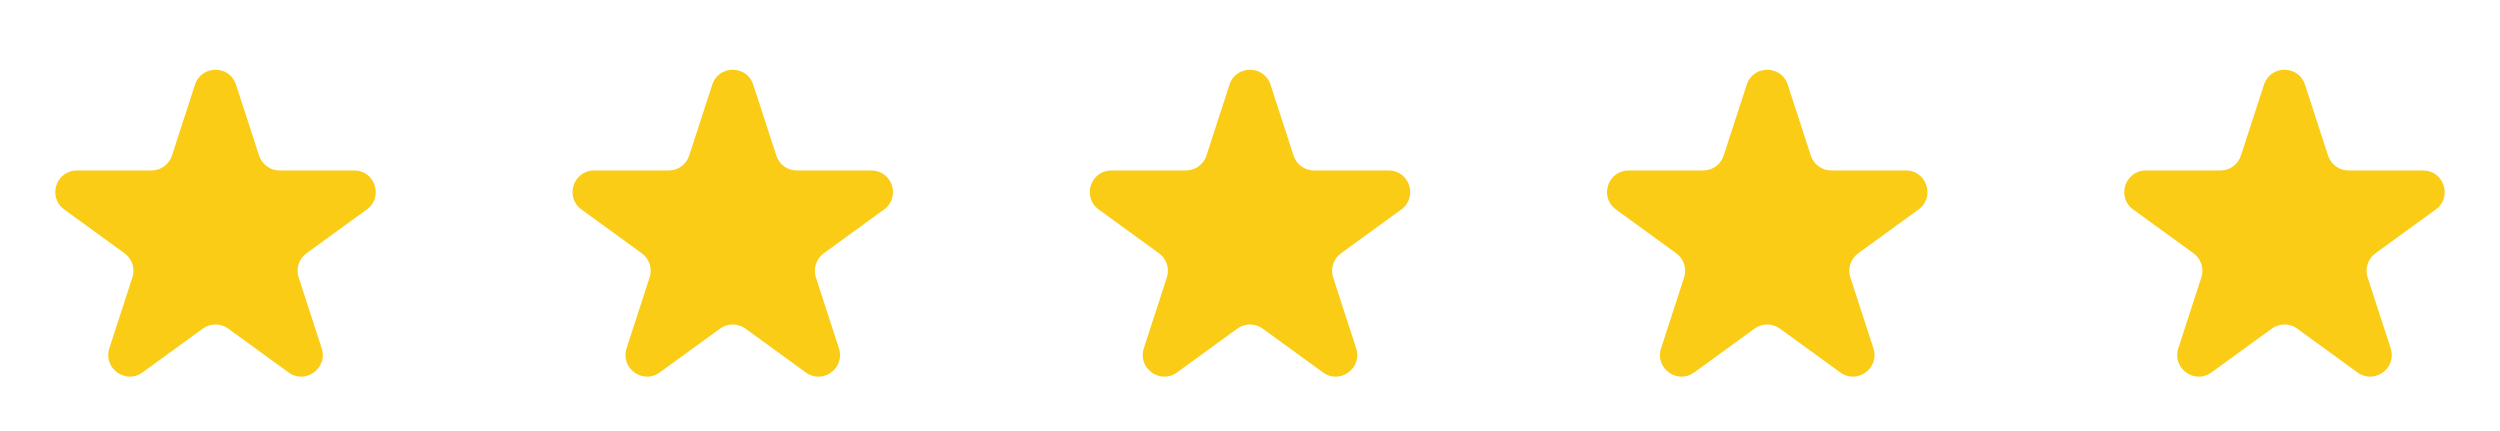
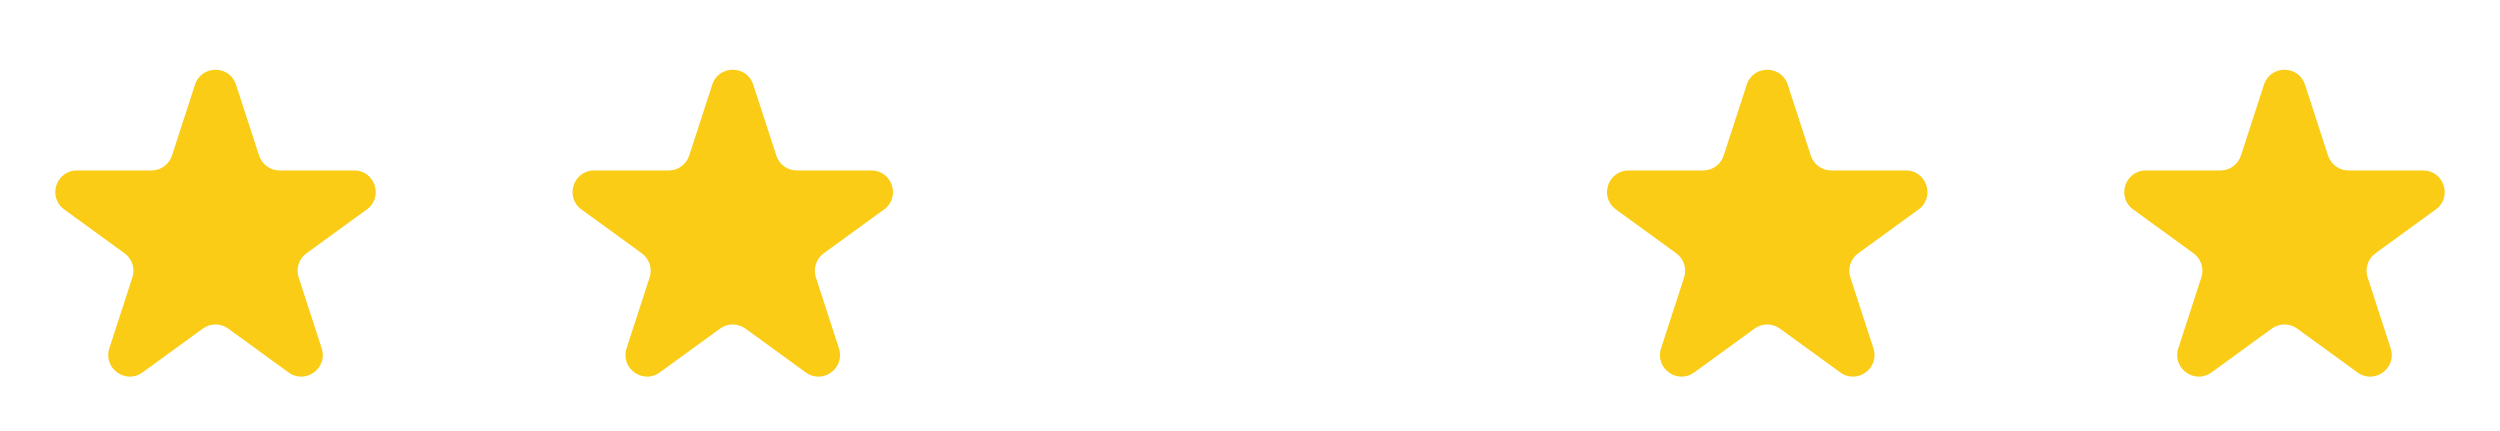
<svg xmlns="http://www.w3.org/2000/svg" width="116" height="20" viewBox="0 0 116 20" fill="none">
  <path d="M9.049 3.927C9.348 3.006 10.652 3.006 10.951 3.927L12.021 7.219C12.155 7.631 12.538 7.91 12.972 7.91H16.433C17.402 7.91 17.804 9.149 17.021 9.719L14.22 11.753C13.87 12.008 13.723 12.459 13.857 12.871L14.927 16.163C15.226 17.084 14.172 17.851 13.388 17.281L10.588 15.247C10.237 14.992 9.763 14.992 9.412 15.247L6.612 17.281C5.828 17.851 4.774 17.084 5.073 16.163L6.143 12.871C6.277 12.459 6.13 12.008 5.779 11.753L2.979 9.719C2.196 9.149 2.598 7.91 3.567 7.91H7.028C7.462 7.91 7.845 7.631 7.979 7.219L9.049 3.927Z" fill="#FACC15" />
  <path d="M33.049 3.927C33.348 3.006 34.652 3.006 34.951 3.927L36.021 7.219C36.154 7.631 36.538 7.91 36.972 7.91H40.433C41.402 7.91 41.804 9.149 41.021 9.719L38.221 11.753C37.87 12.008 37.723 12.459 37.857 12.871L38.927 16.163C39.226 17.084 38.172 17.851 37.388 17.281L34.588 15.247C34.237 14.992 33.763 14.992 33.412 15.247L30.612 17.281C29.828 17.851 28.774 17.084 29.073 16.163L30.143 12.871C30.277 12.459 30.13 12.008 29.779 11.753L26.979 9.719C26.196 9.149 26.598 7.91 27.567 7.91H31.028C31.462 7.91 31.846 7.631 31.979 7.219L33.049 3.927Z" fill="#FACC15" />
-   <path d="M57.049 3.927C57.348 3.006 58.652 3.006 58.951 3.927L60.021 7.219C60.154 7.631 60.538 7.91 60.972 7.91H64.433C65.402 7.91 65.804 9.149 65.021 9.719L62.221 11.753C61.87 12.008 61.723 12.459 61.857 12.871L62.927 16.163C63.226 17.084 62.172 17.851 61.388 17.281L58.588 15.247C58.237 14.992 57.763 14.992 57.412 15.247L54.612 17.281C53.828 17.851 52.774 17.084 53.073 16.163L54.143 12.871C54.277 12.459 54.13 12.008 53.779 11.753L50.979 9.719C50.196 9.149 50.598 7.91 51.567 7.91H55.028C55.462 7.91 55.846 7.631 55.979 7.219L57.049 3.927Z" fill="#FACC15" />
  <path d="M81.049 3.927C81.348 3.006 82.652 3.006 82.951 3.927L84.021 7.219C84.154 7.631 84.538 7.91 84.972 7.91H88.433C89.402 7.91 89.804 9.149 89.021 9.719L86.221 11.753C85.87 12.008 85.723 12.459 85.857 12.871L86.927 16.163C87.226 17.084 86.172 17.851 85.388 17.281L82.588 15.247C82.237 14.992 81.763 14.992 81.412 15.247L78.612 17.281C77.828 17.851 76.774 17.084 77.073 16.163L78.143 12.871C78.277 12.459 78.13 12.008 77.779 11.753L74.979 9.719C74.196 9.149 74.598 7.91 75.567 7.91H79.028C79.462 7.91 79.846 7.631 79.979 7.219L81.049 3.927Z" fill="#FACC15" />
  <path d="M105.049 3.927C105.348 3.006 106.652 3.006 106.951 3.927L108.021 7.219C108.154 7.631 108.538 7.91 108.972 7.91H112.433C113.402 7.91 113.804 9.149 113.021 9.719L110.22 11.753C109.87 12.008 109.723 12.459 109.857 12.871L110.927 16.163C111.226 17.084 110.172 17.851 109.388 17.281L106.588 15.247C106.237 14.992 105.763 14.992 105.412 15.247L102.612 17.281C101.828 17.851 100.774 17.084 101.073 16.163L102.143 12.871C102.277 12.459 102.13 12.008 101.779 11.753L98.979 9.719C98.196 9.149 98.598 7.91 99.567 7.91H103.028C103.462 7.91 103.845 7.631 103.979 7.219L105.049 3.927Z" fill="#FACC15" />
</svg>